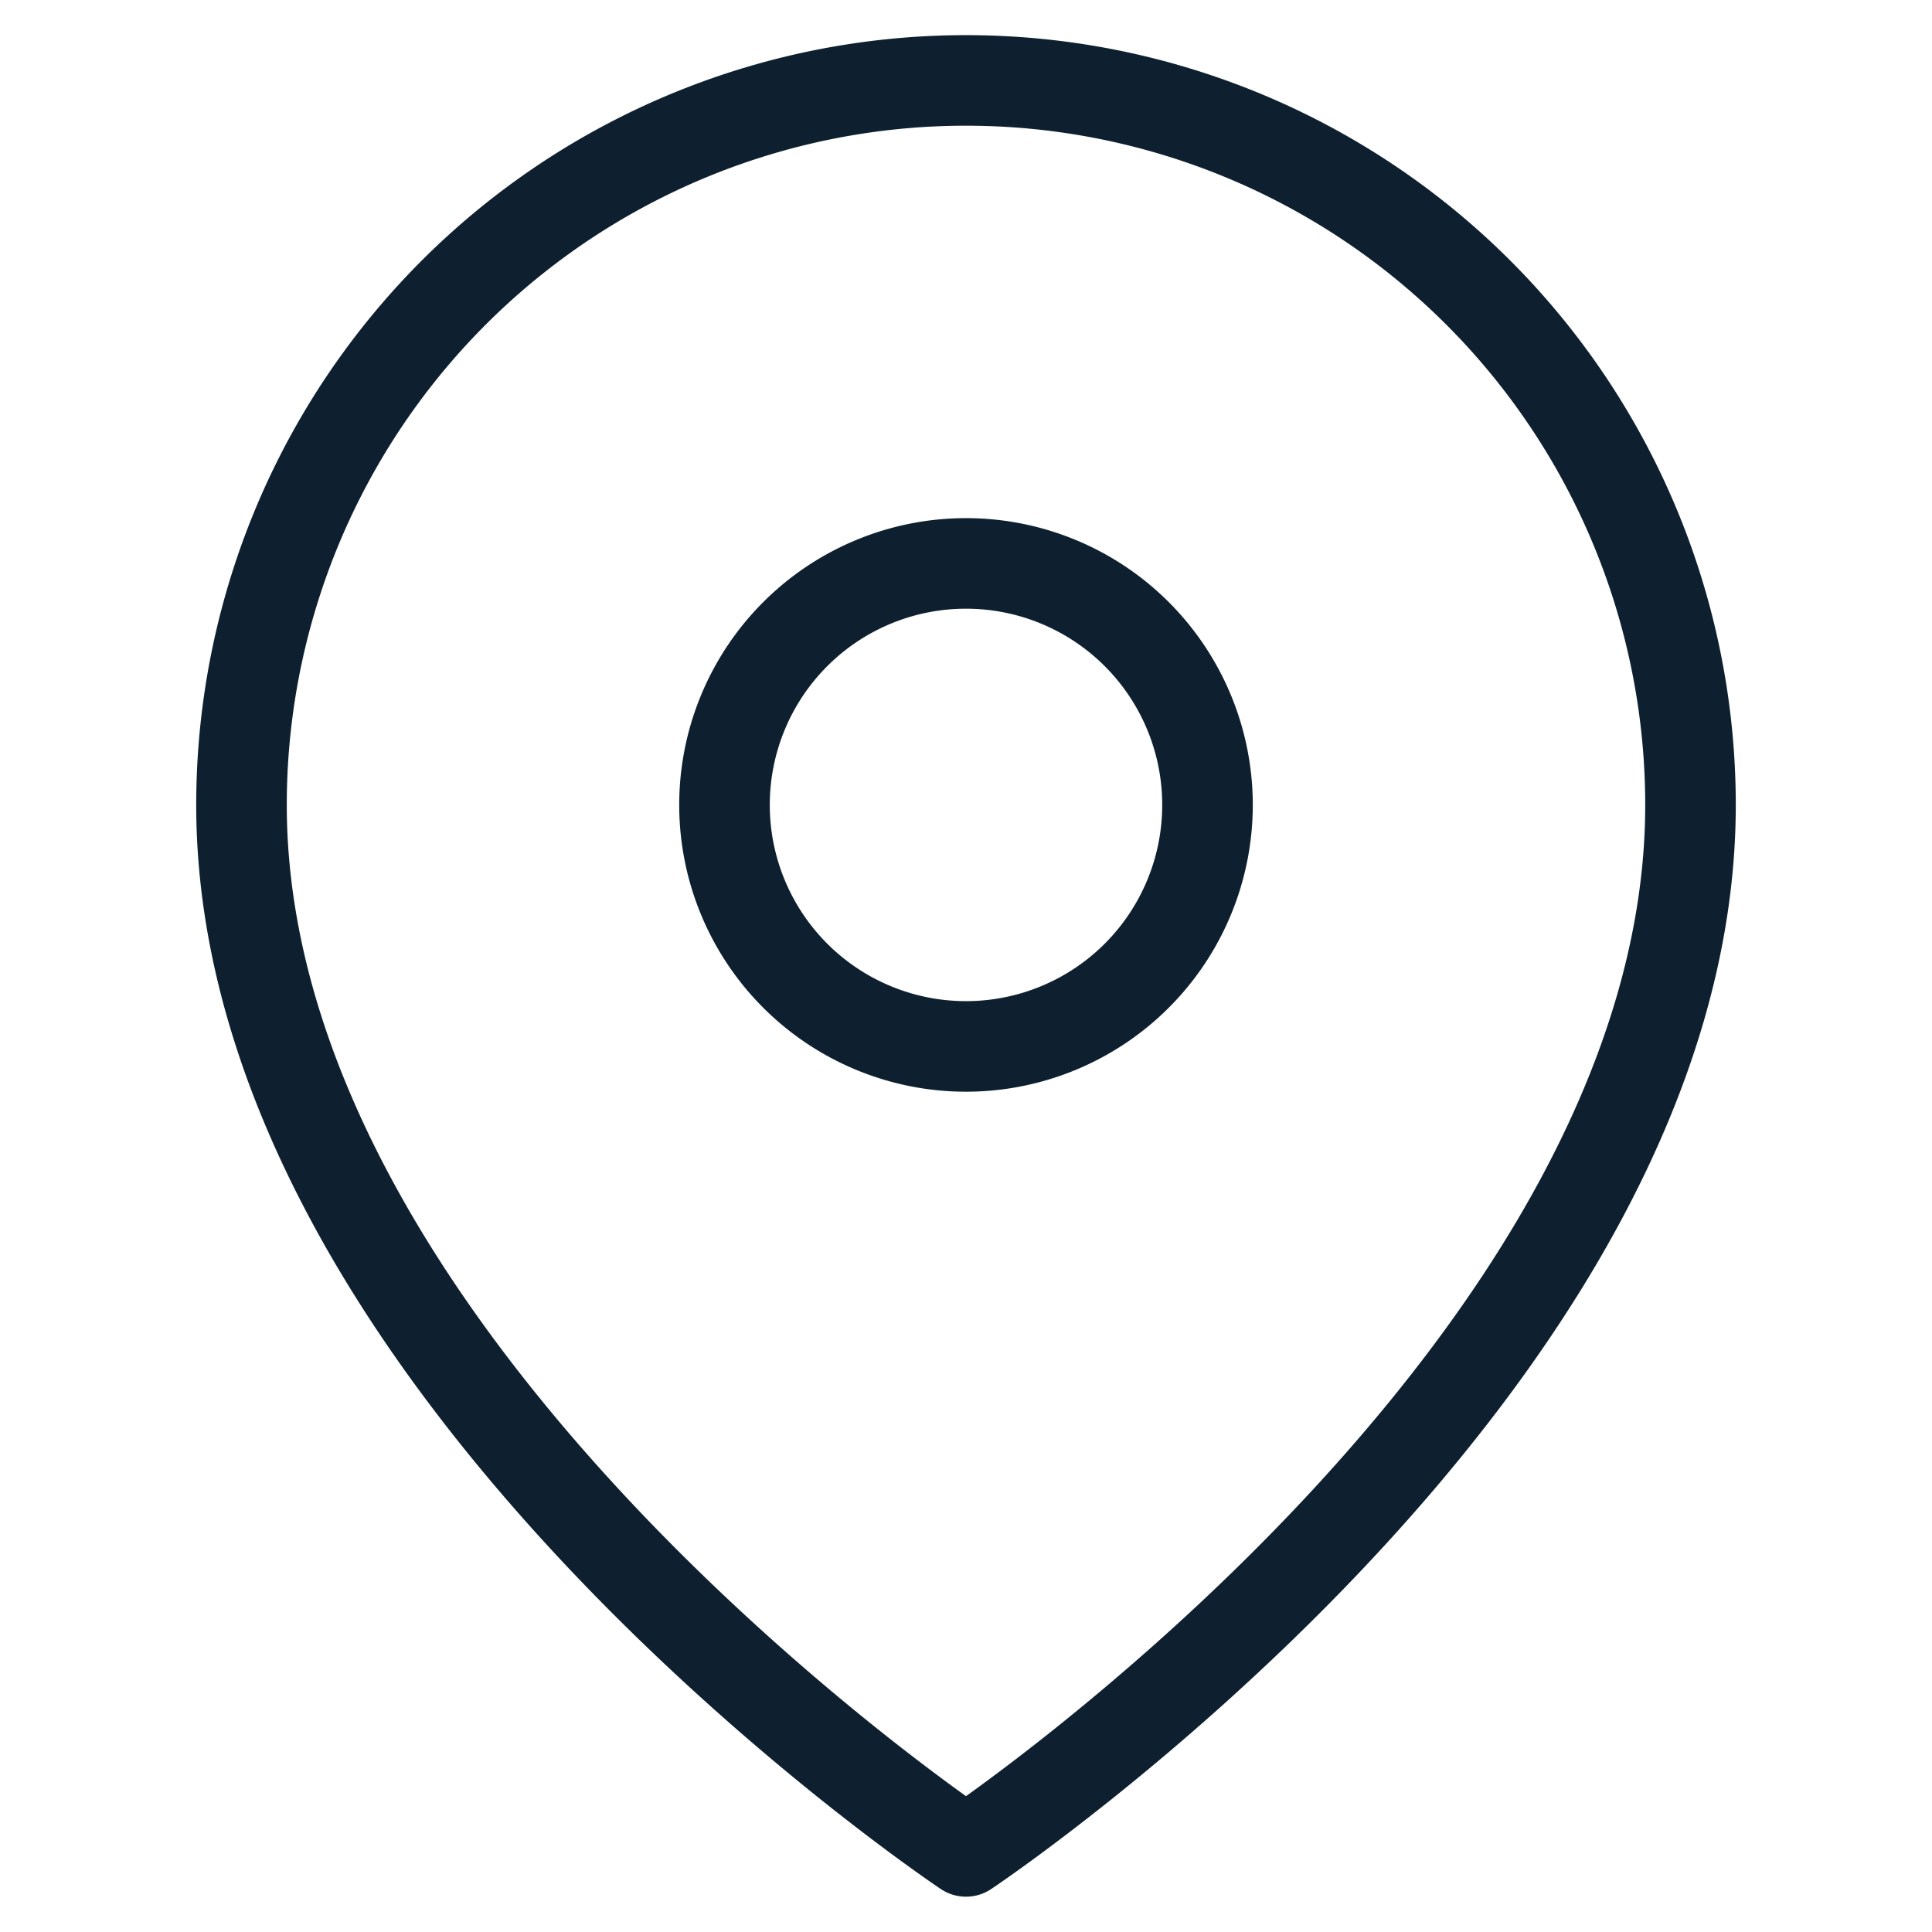
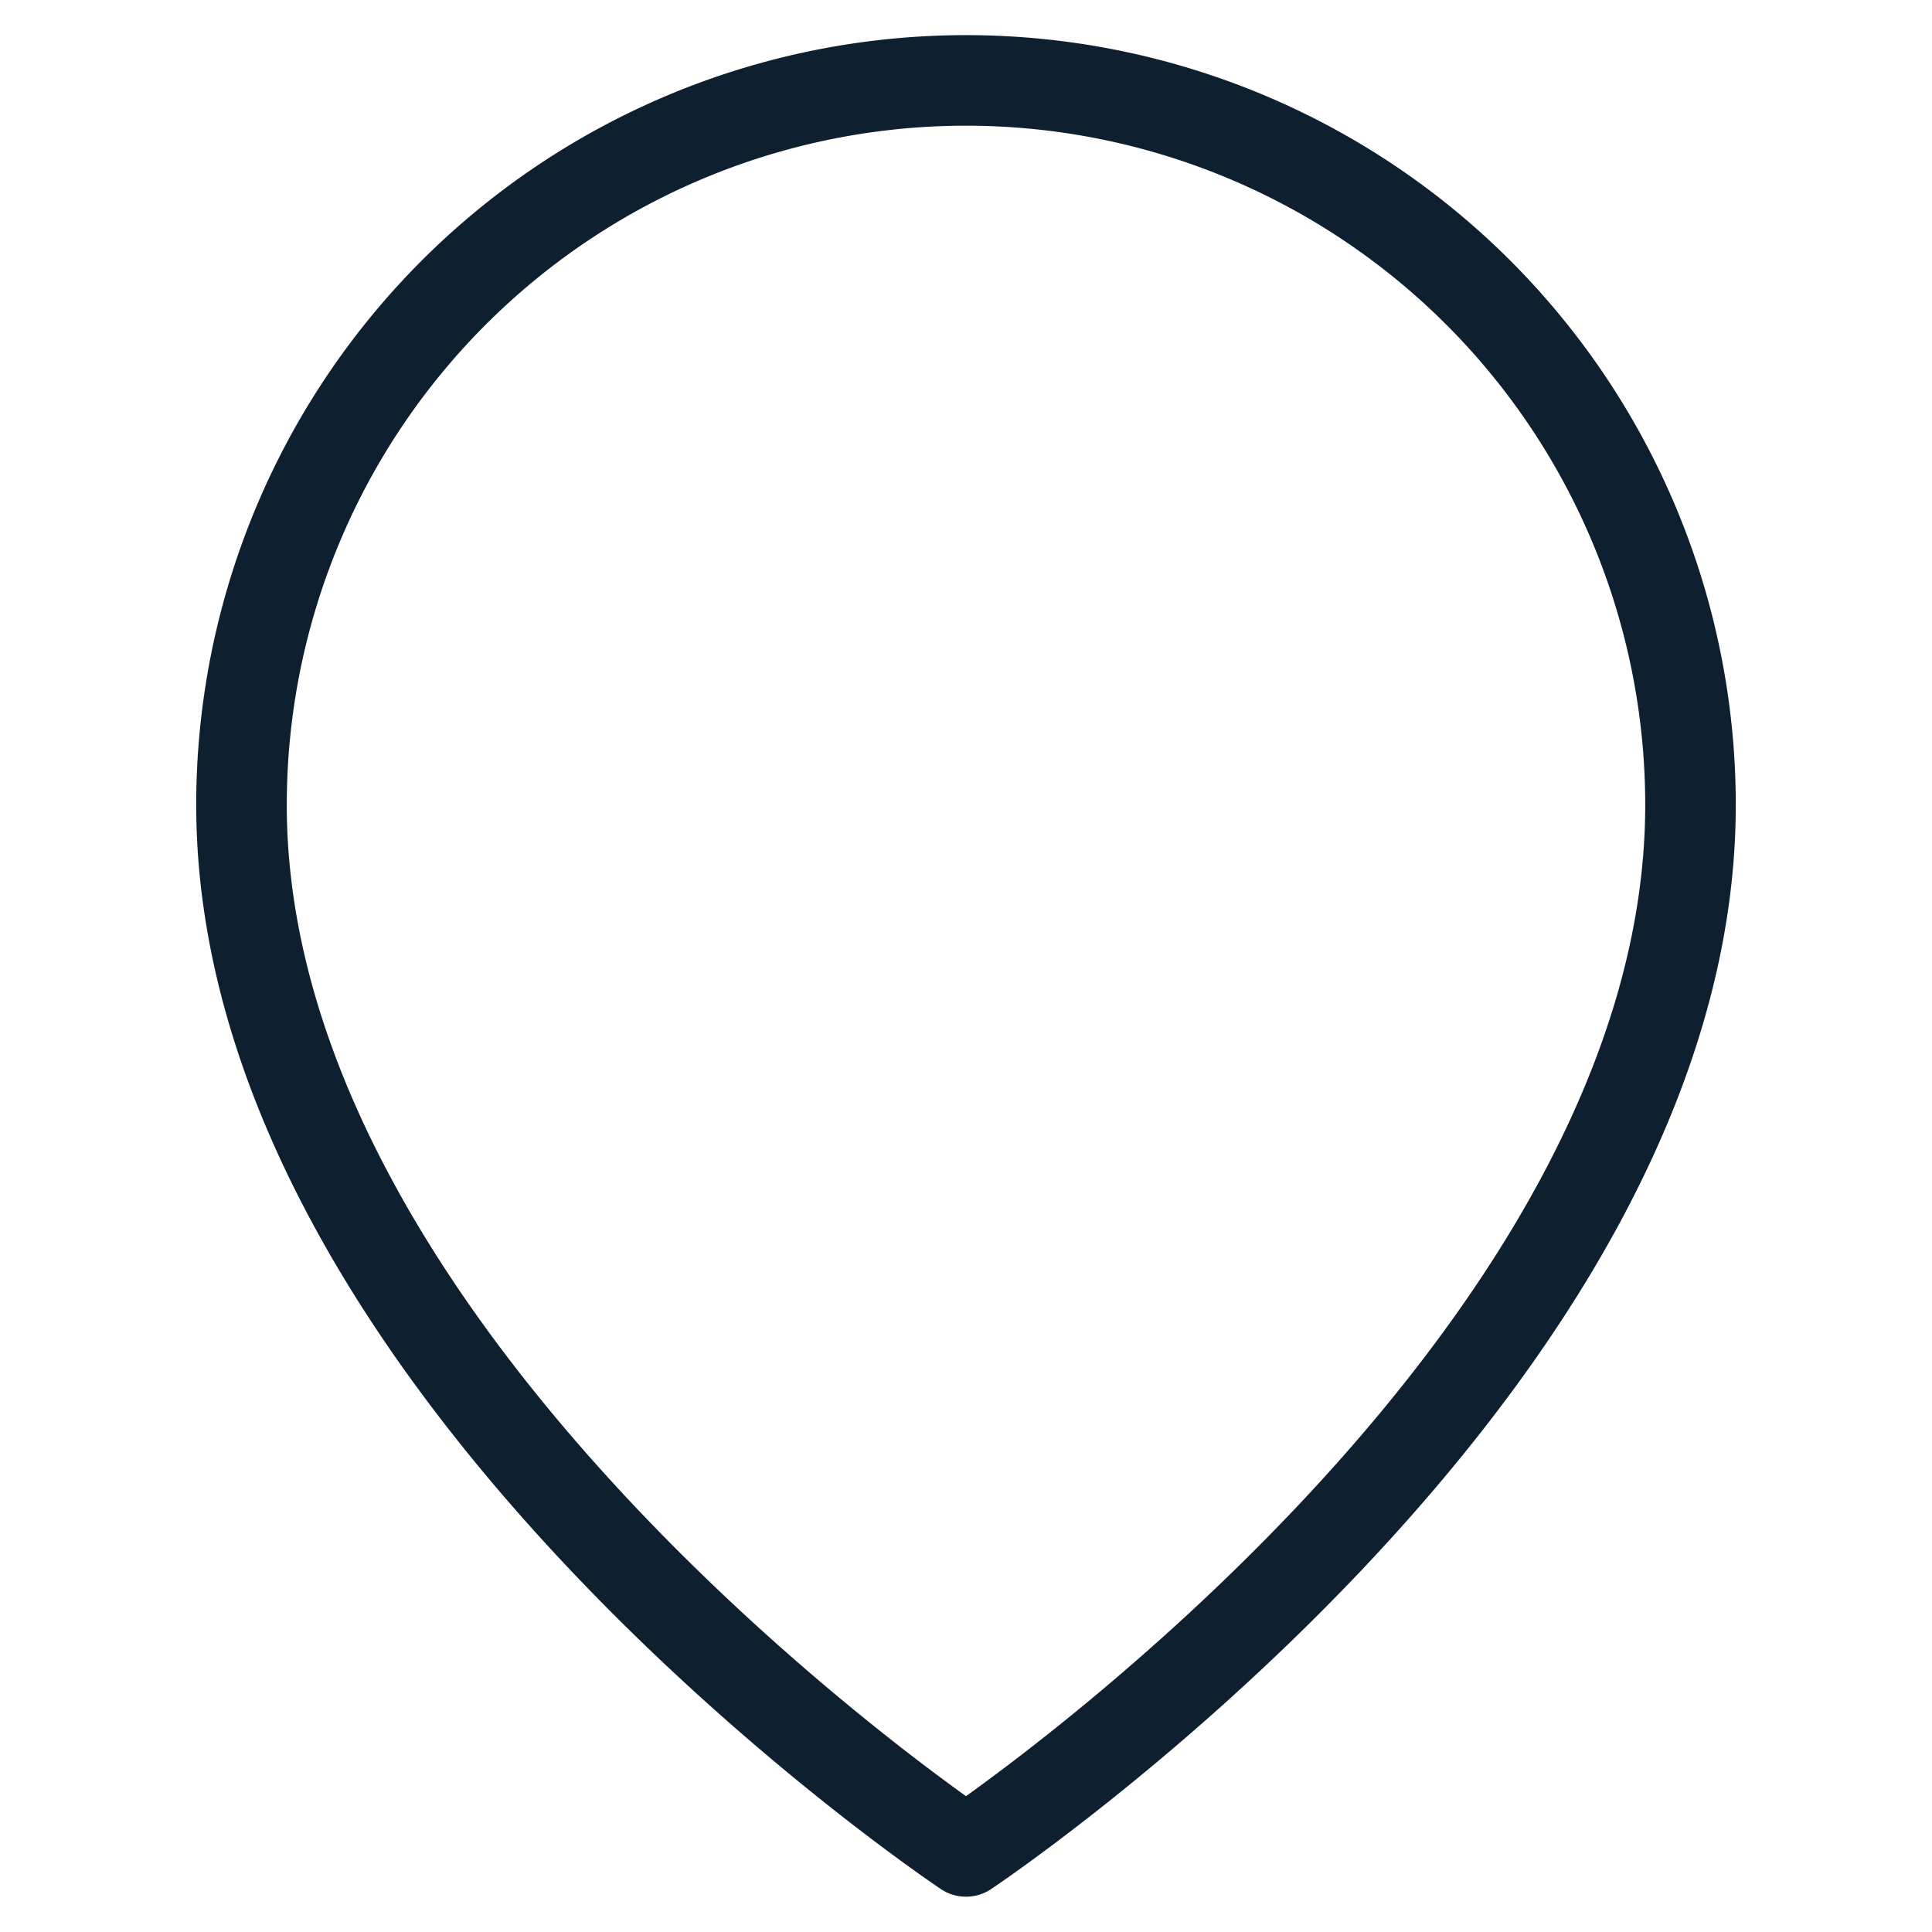
<svg xmlns="http://www.w3.org/2000/svg" width="32" height="32" fill="none">
  <path d="M28 13.332c0 9.333-12 17.333-12 17.333s-12-8-12-17.333a12 12 0 1124 0z" stroke="#0E202F" stroke-width="1.5" stroke-linecap="round" stroke-linejoin="round" />
-   <path d="M16 17.332a4 4 0 100-8 4 4 0 000 8z" stroke="#0E202F" stroke-width="1.5" stroke-linecap="round" stroke-linejoin="round" />
</svg>